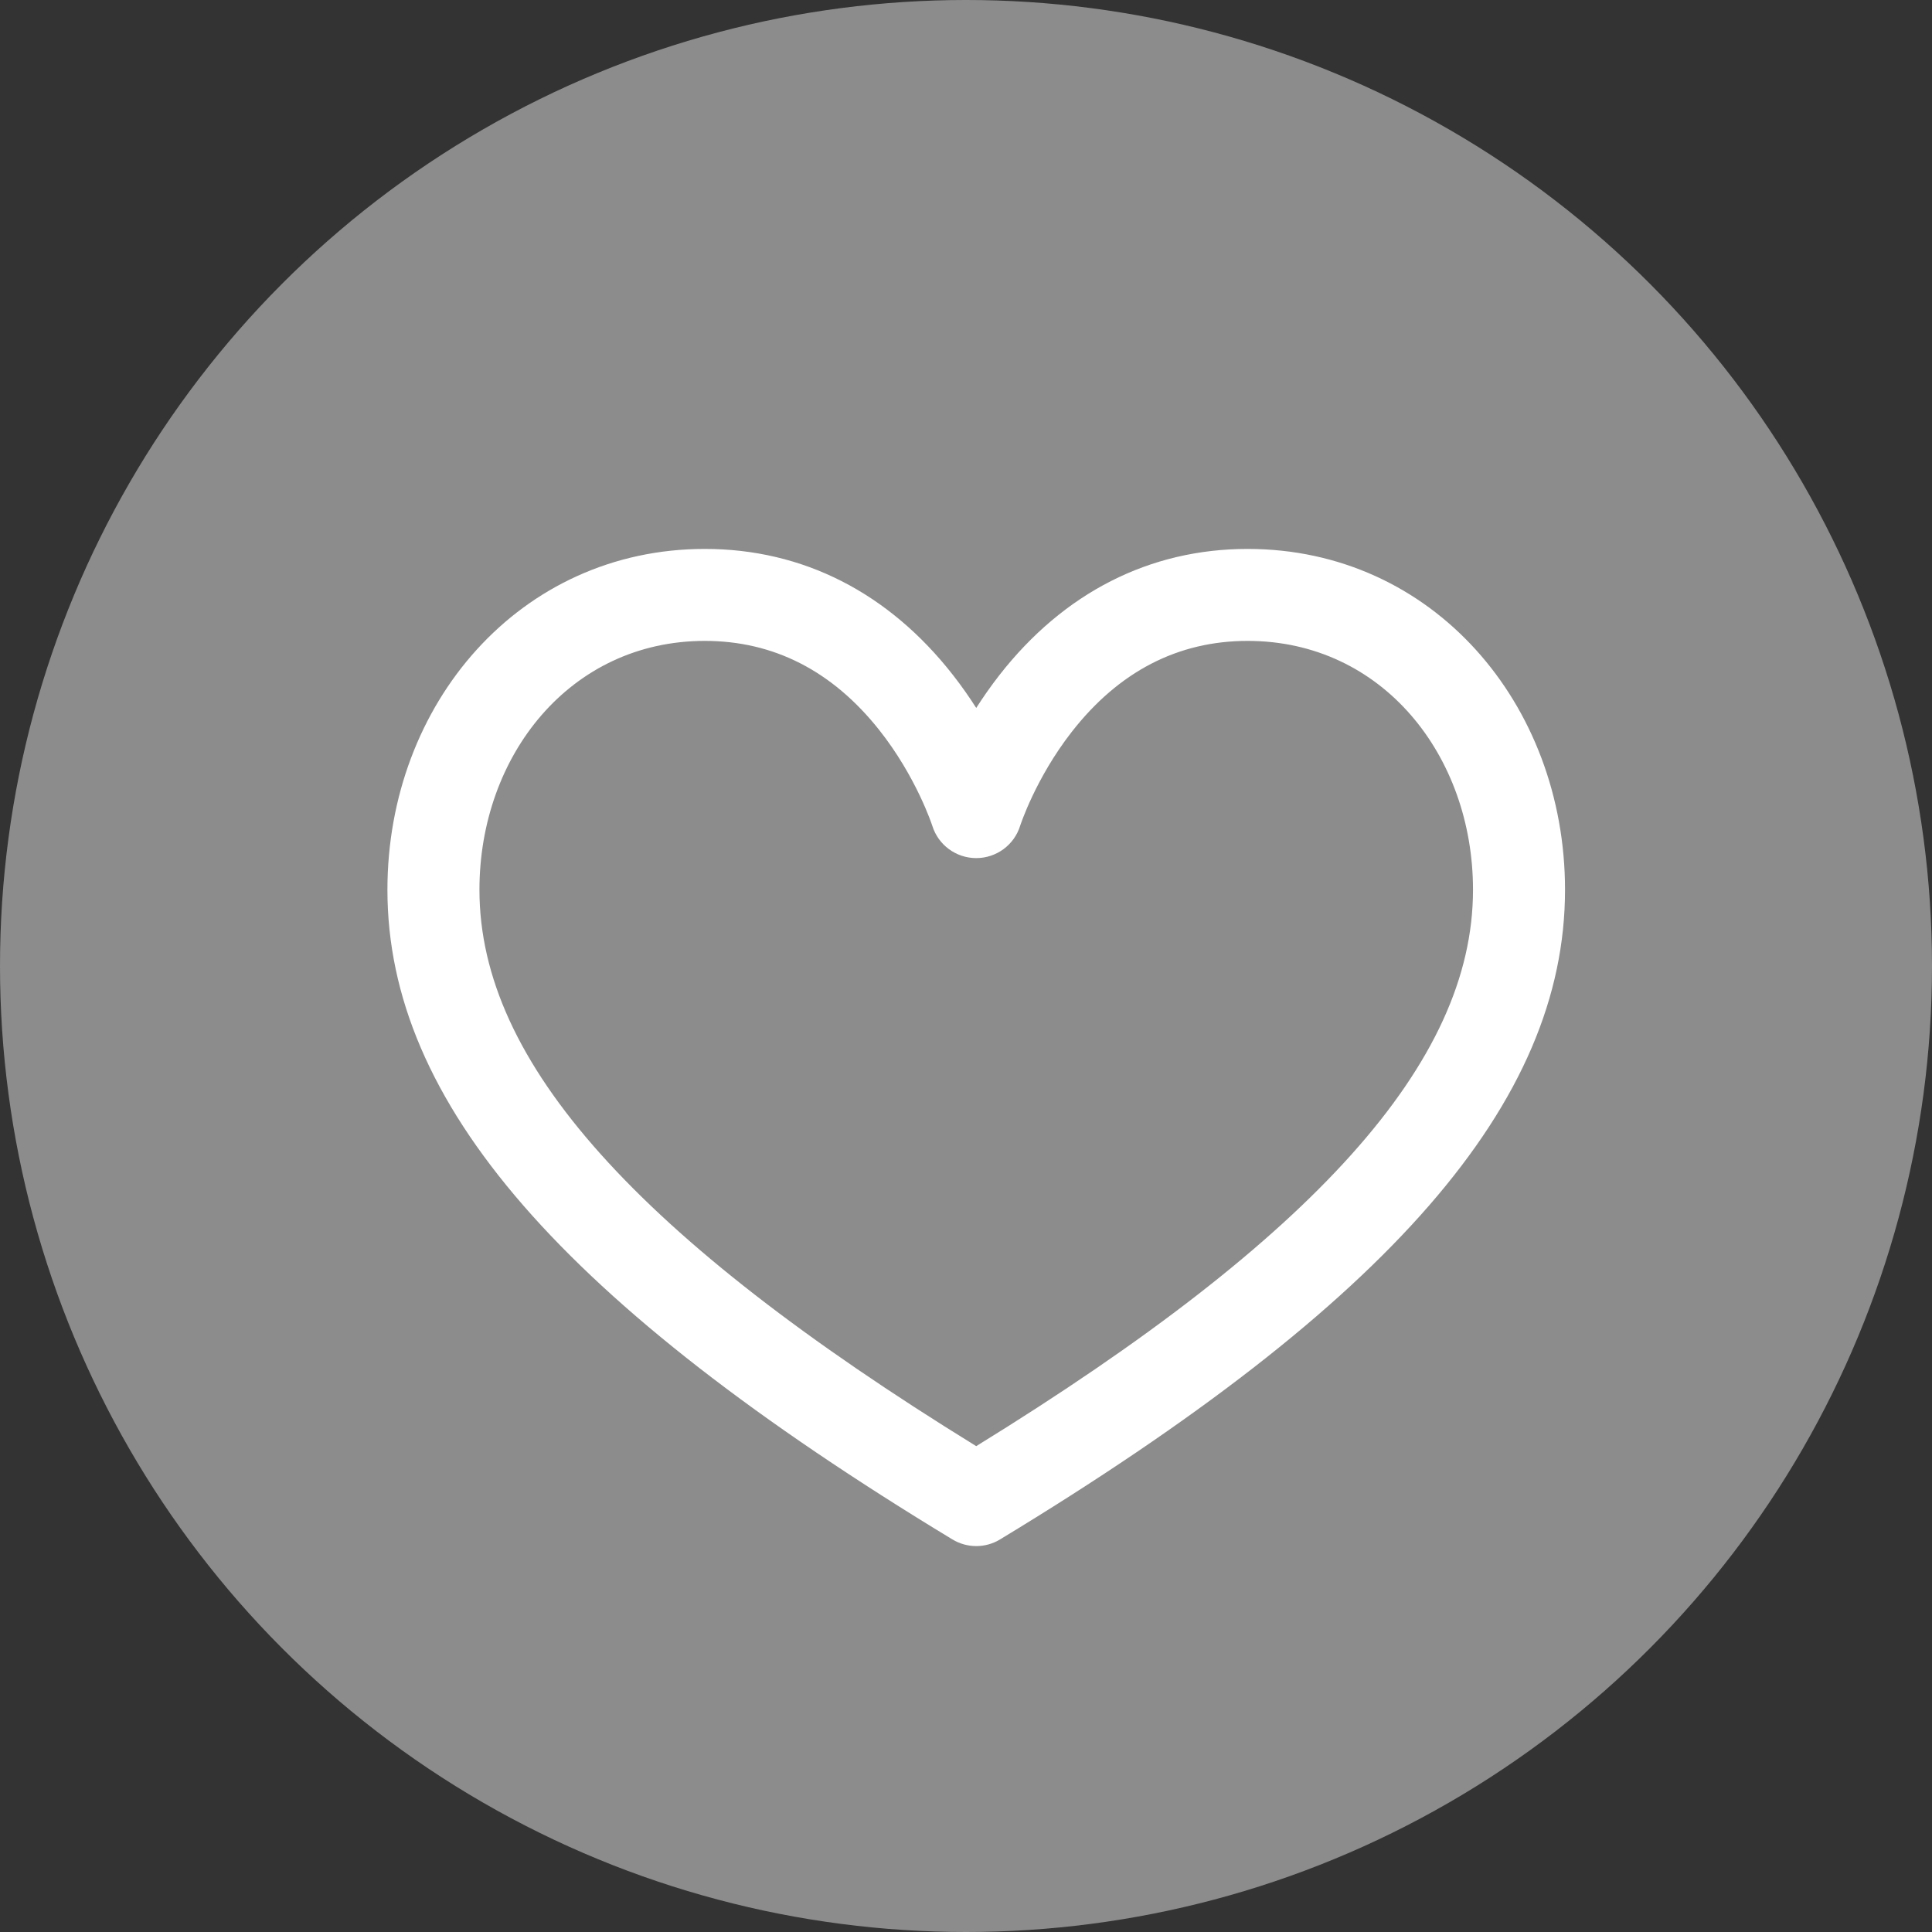
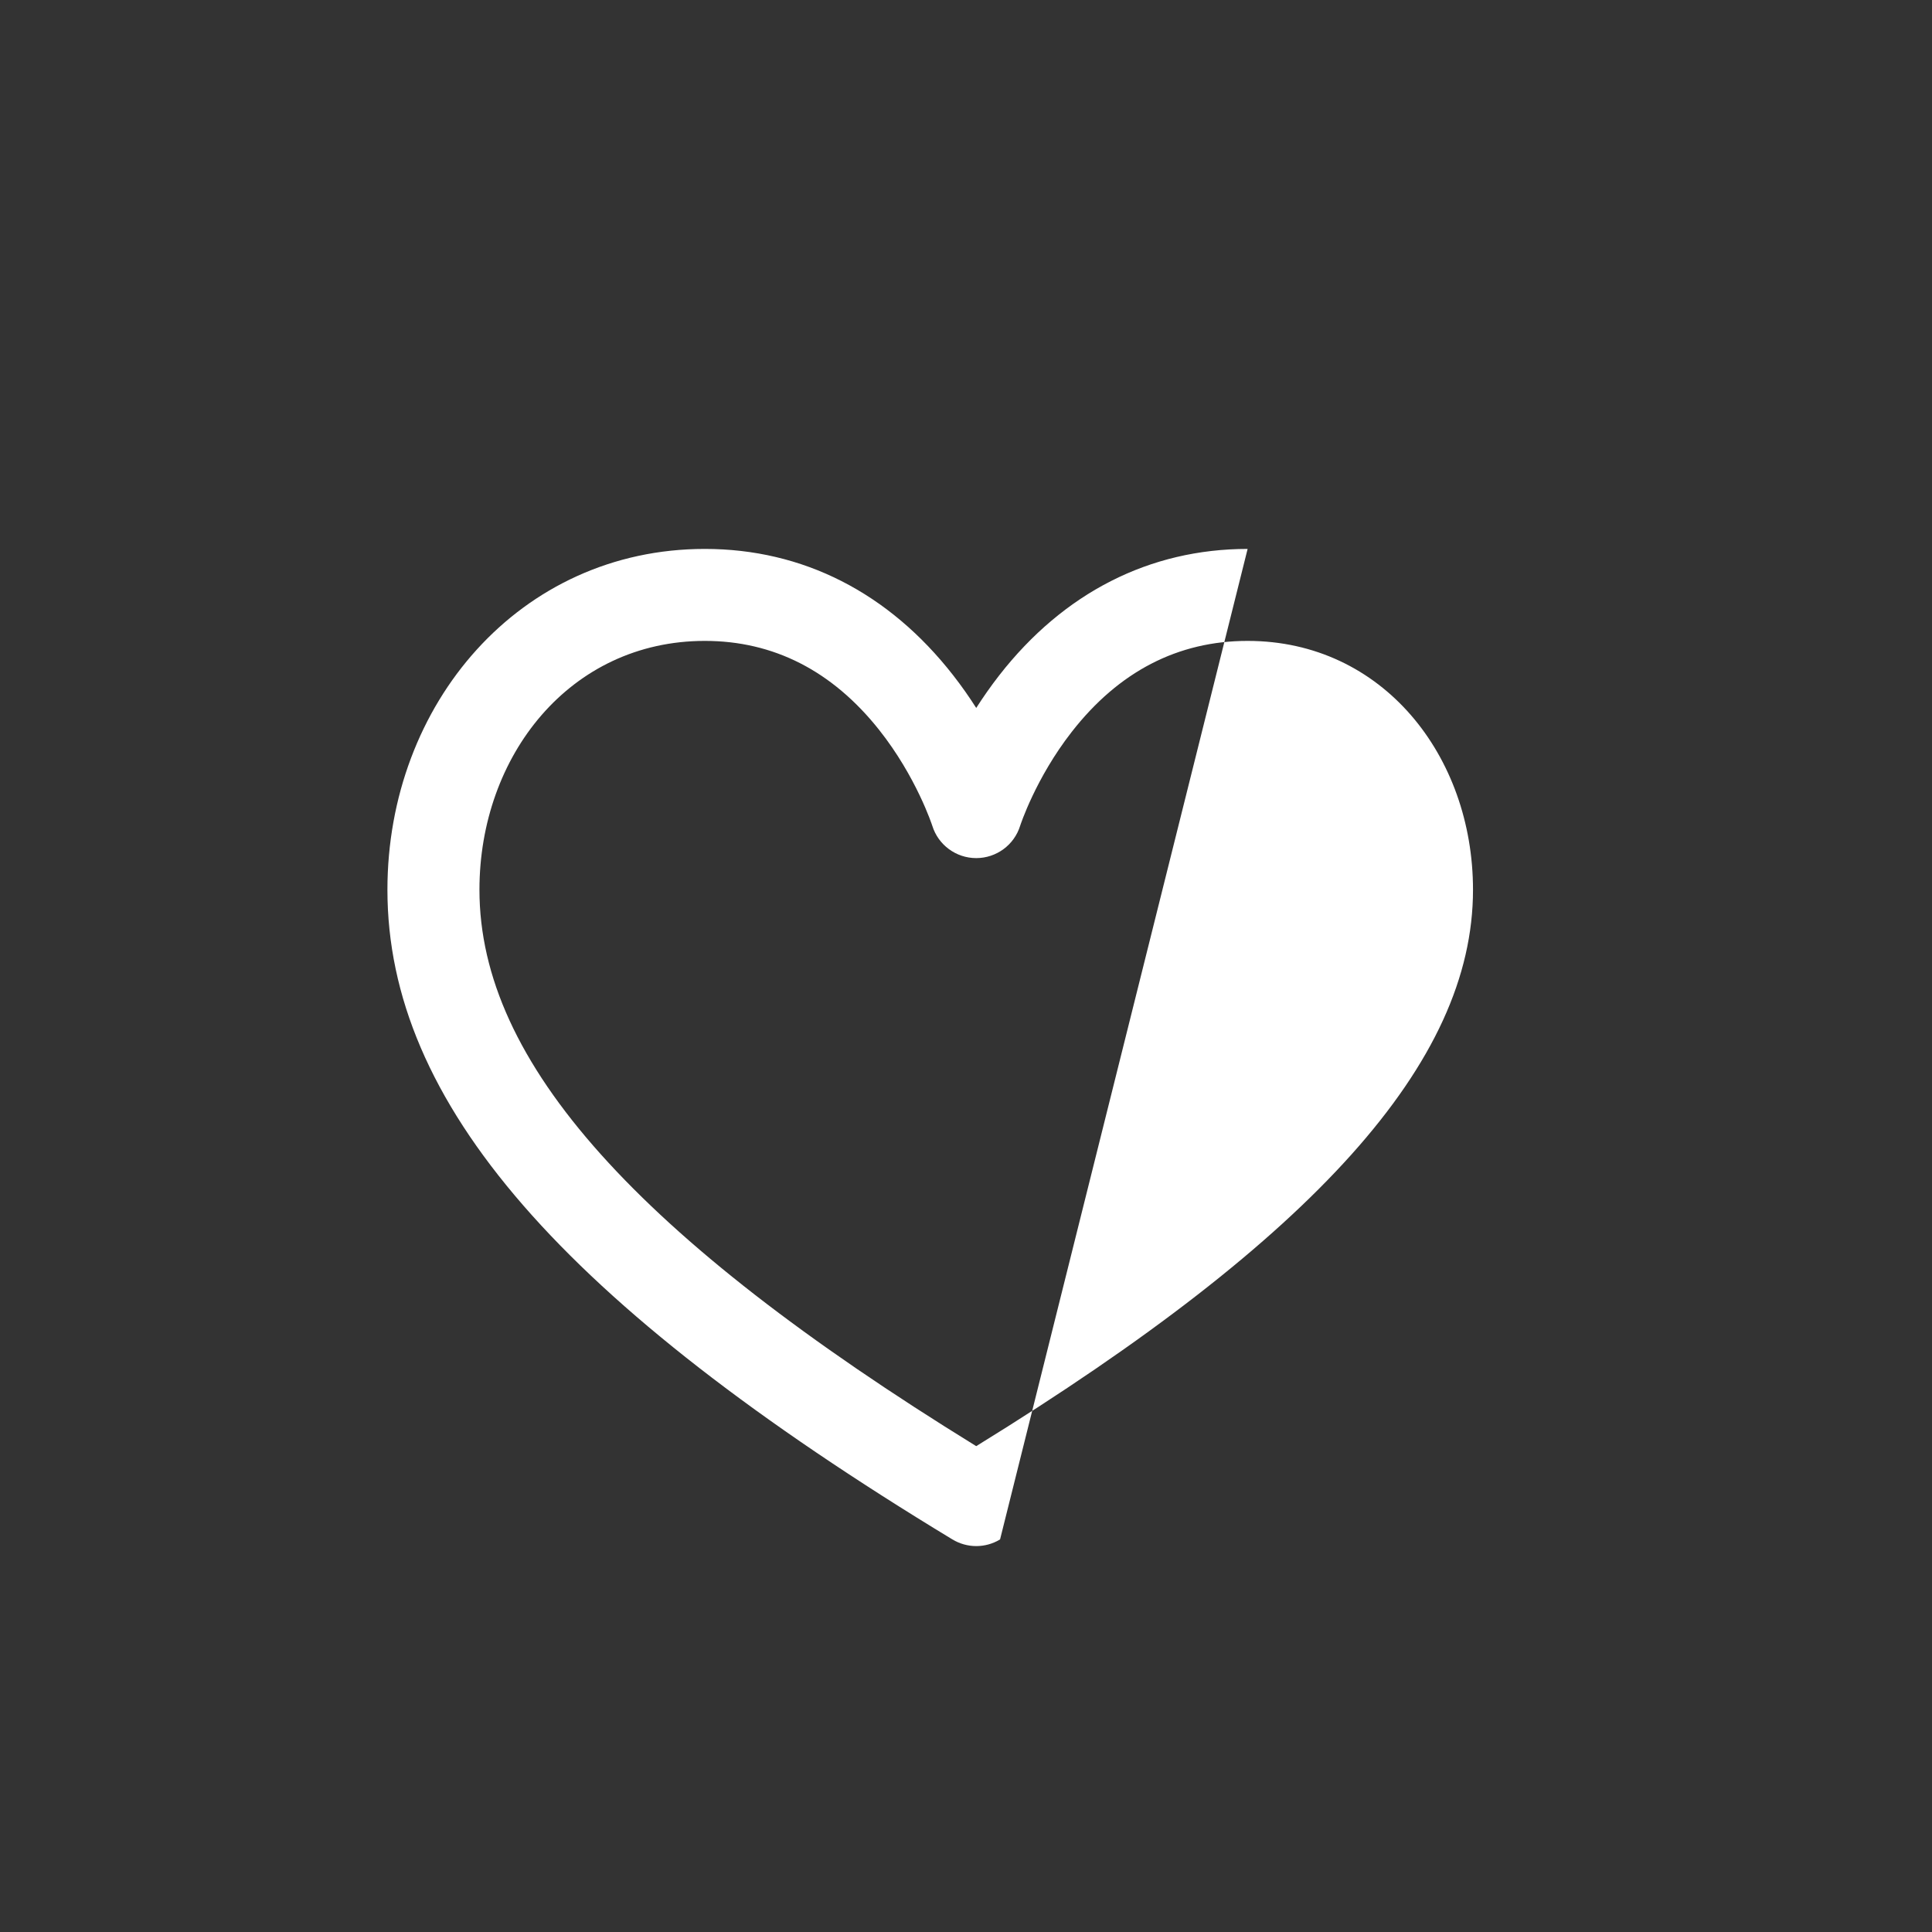
<svg xmlns="http://www.w3.org/2000/svg" viewBox="0 0 359 359">
  <rect x="0" y="0" width="359" height="359" fill="#333333" stroke="none" />
  <defs>
    <style>.d{fill:#fff;}.e{fill:#8c8c8c;}</style>
  </defs>
  <g id="a" />
  <g id="b">
    <g id="c">
-       <circle class="e" cx="179.5" cy="179.5" r="179.5" />
-       <path class="d" d="M231.83,102c-18.2,0-34.16,8.12-46.14,23.47-1.6,2.05-3.02,4.1-4.29,6.08-1.26-1.98-2.69-4.03-4.29-6.08-11.99-15.36-27.94-23.47-46.14-23.47-34.38,0-58.98,28.79-58.98,63.34,0,39.5,32.38,76.73,104.98,120.71,1.36,.82,2.89,1.24,4.43,1.24s3.07-.41,4.43-1.24c72.6-43.98,104.98-81.21,104.98-120.71,0-34.53-24.57-63.34-58.98-63.34Zm19.3,112.52c-15.11,16.86-37.96,34.62-69.73,54.2-31.77-19.58-54.61-37.33-69.73-54.2-15.2-16.96-22.58-33.05-22.58-49.19,0-24.87,16.81-46.24,41.88-46.24,12.77,0,23.65,5.55,32.36,16.5,6.96,8.76,9.89,17.8,9.91,17.86,1.11,3.57,4.42,6,8.16,6s7.05-2.43,8.16-6c.03-.09,2.87-8.85,9.6-17.47,8.75-11.21,19.74-16.89,32.67-16.89,25.1,0,41.88,21.39,41.88,46.24,0,16.14-7.39,32.23-22.58,49.19Z" />
+       <path class="d" d="M231.83,102c-18.2,0-34.16,8.12-46.14,23.47-1.6,2.05-3.02,4.1-4.29,6.08-1.26-1.98-2.69-4.03-4.29-6.08-11.99-15.36-27.94-23.47-46.14-23.47-34.38,0-58.98,28.79-58.98,63.34,0,39.5,32.38,76.73,104.98,120.71,1.36,.82,2.89,1.24,4.43,1.24s3.07-.41,4.43-1.24Zm19.3,112.52c-15.11,16.86-37.96,34.62-69.73,54.2-31.77-19.58-54.61-37.33-69.73-54.2-15.2-16.96-22.58-33.05-22.58-49.19,0-24.87,16.81-46.24,41.88-46.24,12.77,0,23.65,5.55,32.36,16.5,6.96,8.76,9.89,17.8,9.91,17.86,1.11,3.57,4.42,6,8.16,6s7.05-2.43,8.16-6c.03-.09,2.87-8.85,9.6-17.47,8.75-11.21,19.74-16.89,32.67-16.89,25.1,0,41.88,21.39,41.88,46.24,0,16.14-7.39,32.23-22.58,49.19Z" />
    </g>
  </g>
</svg>